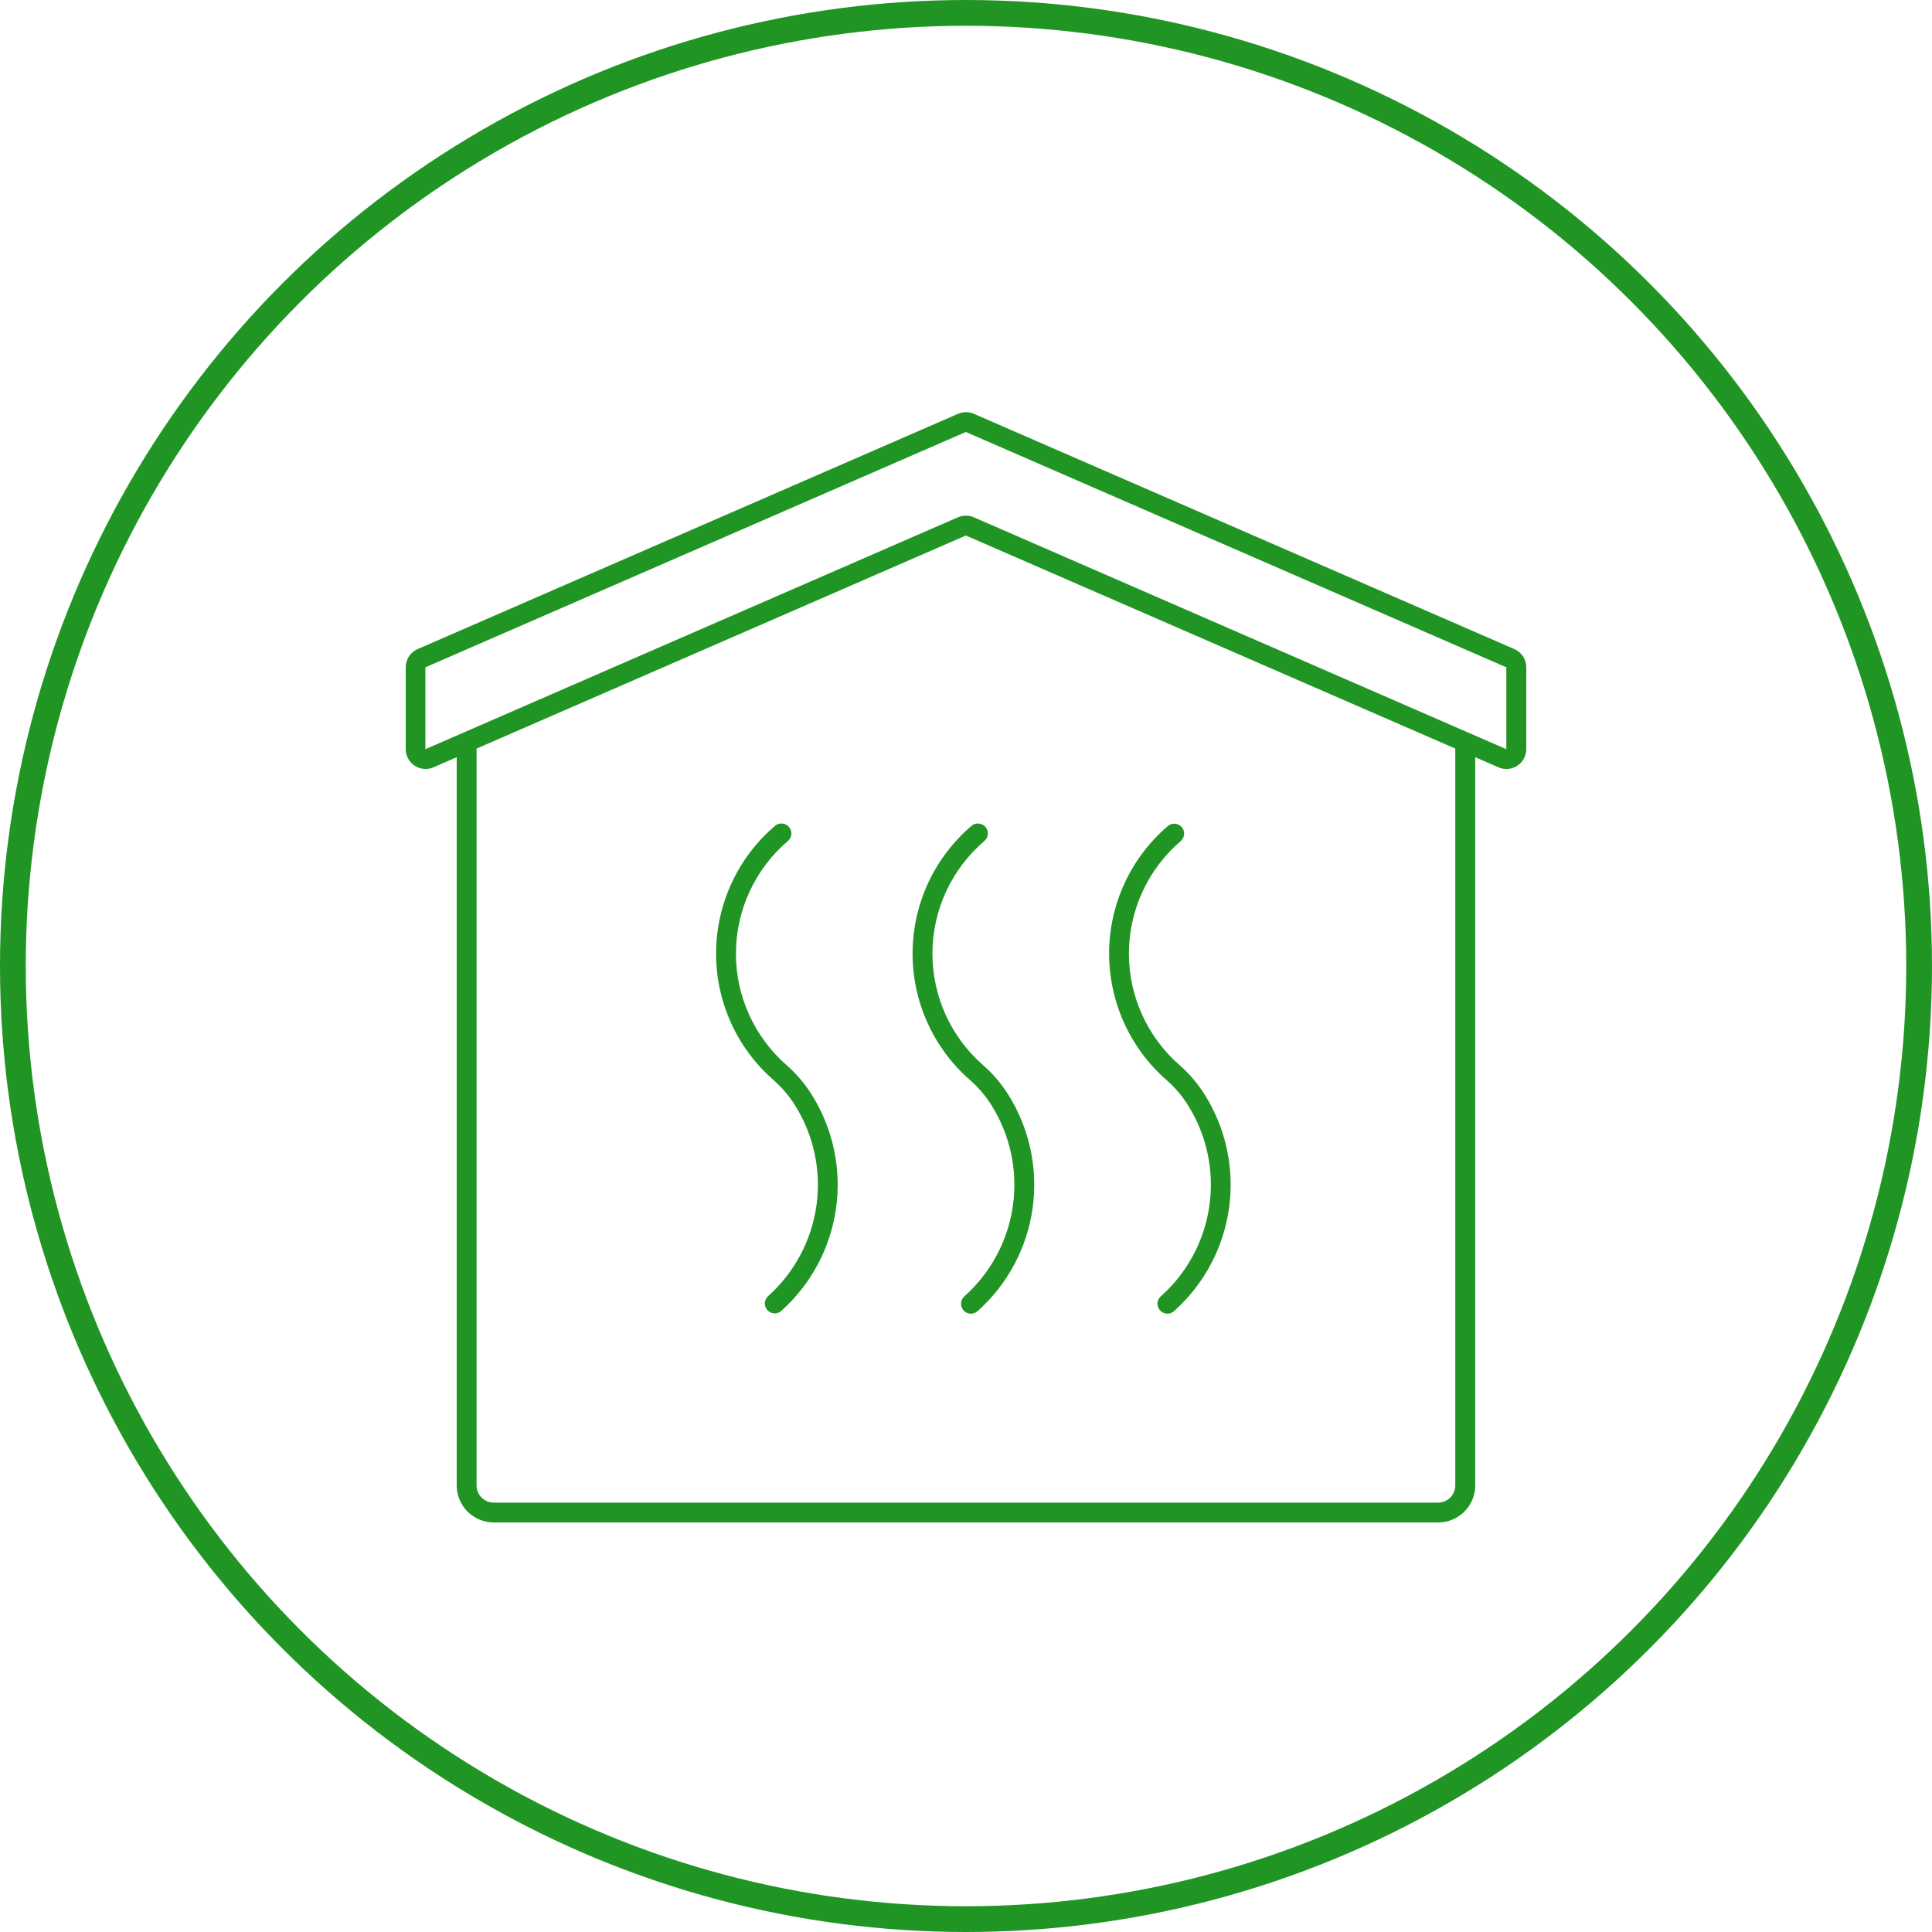
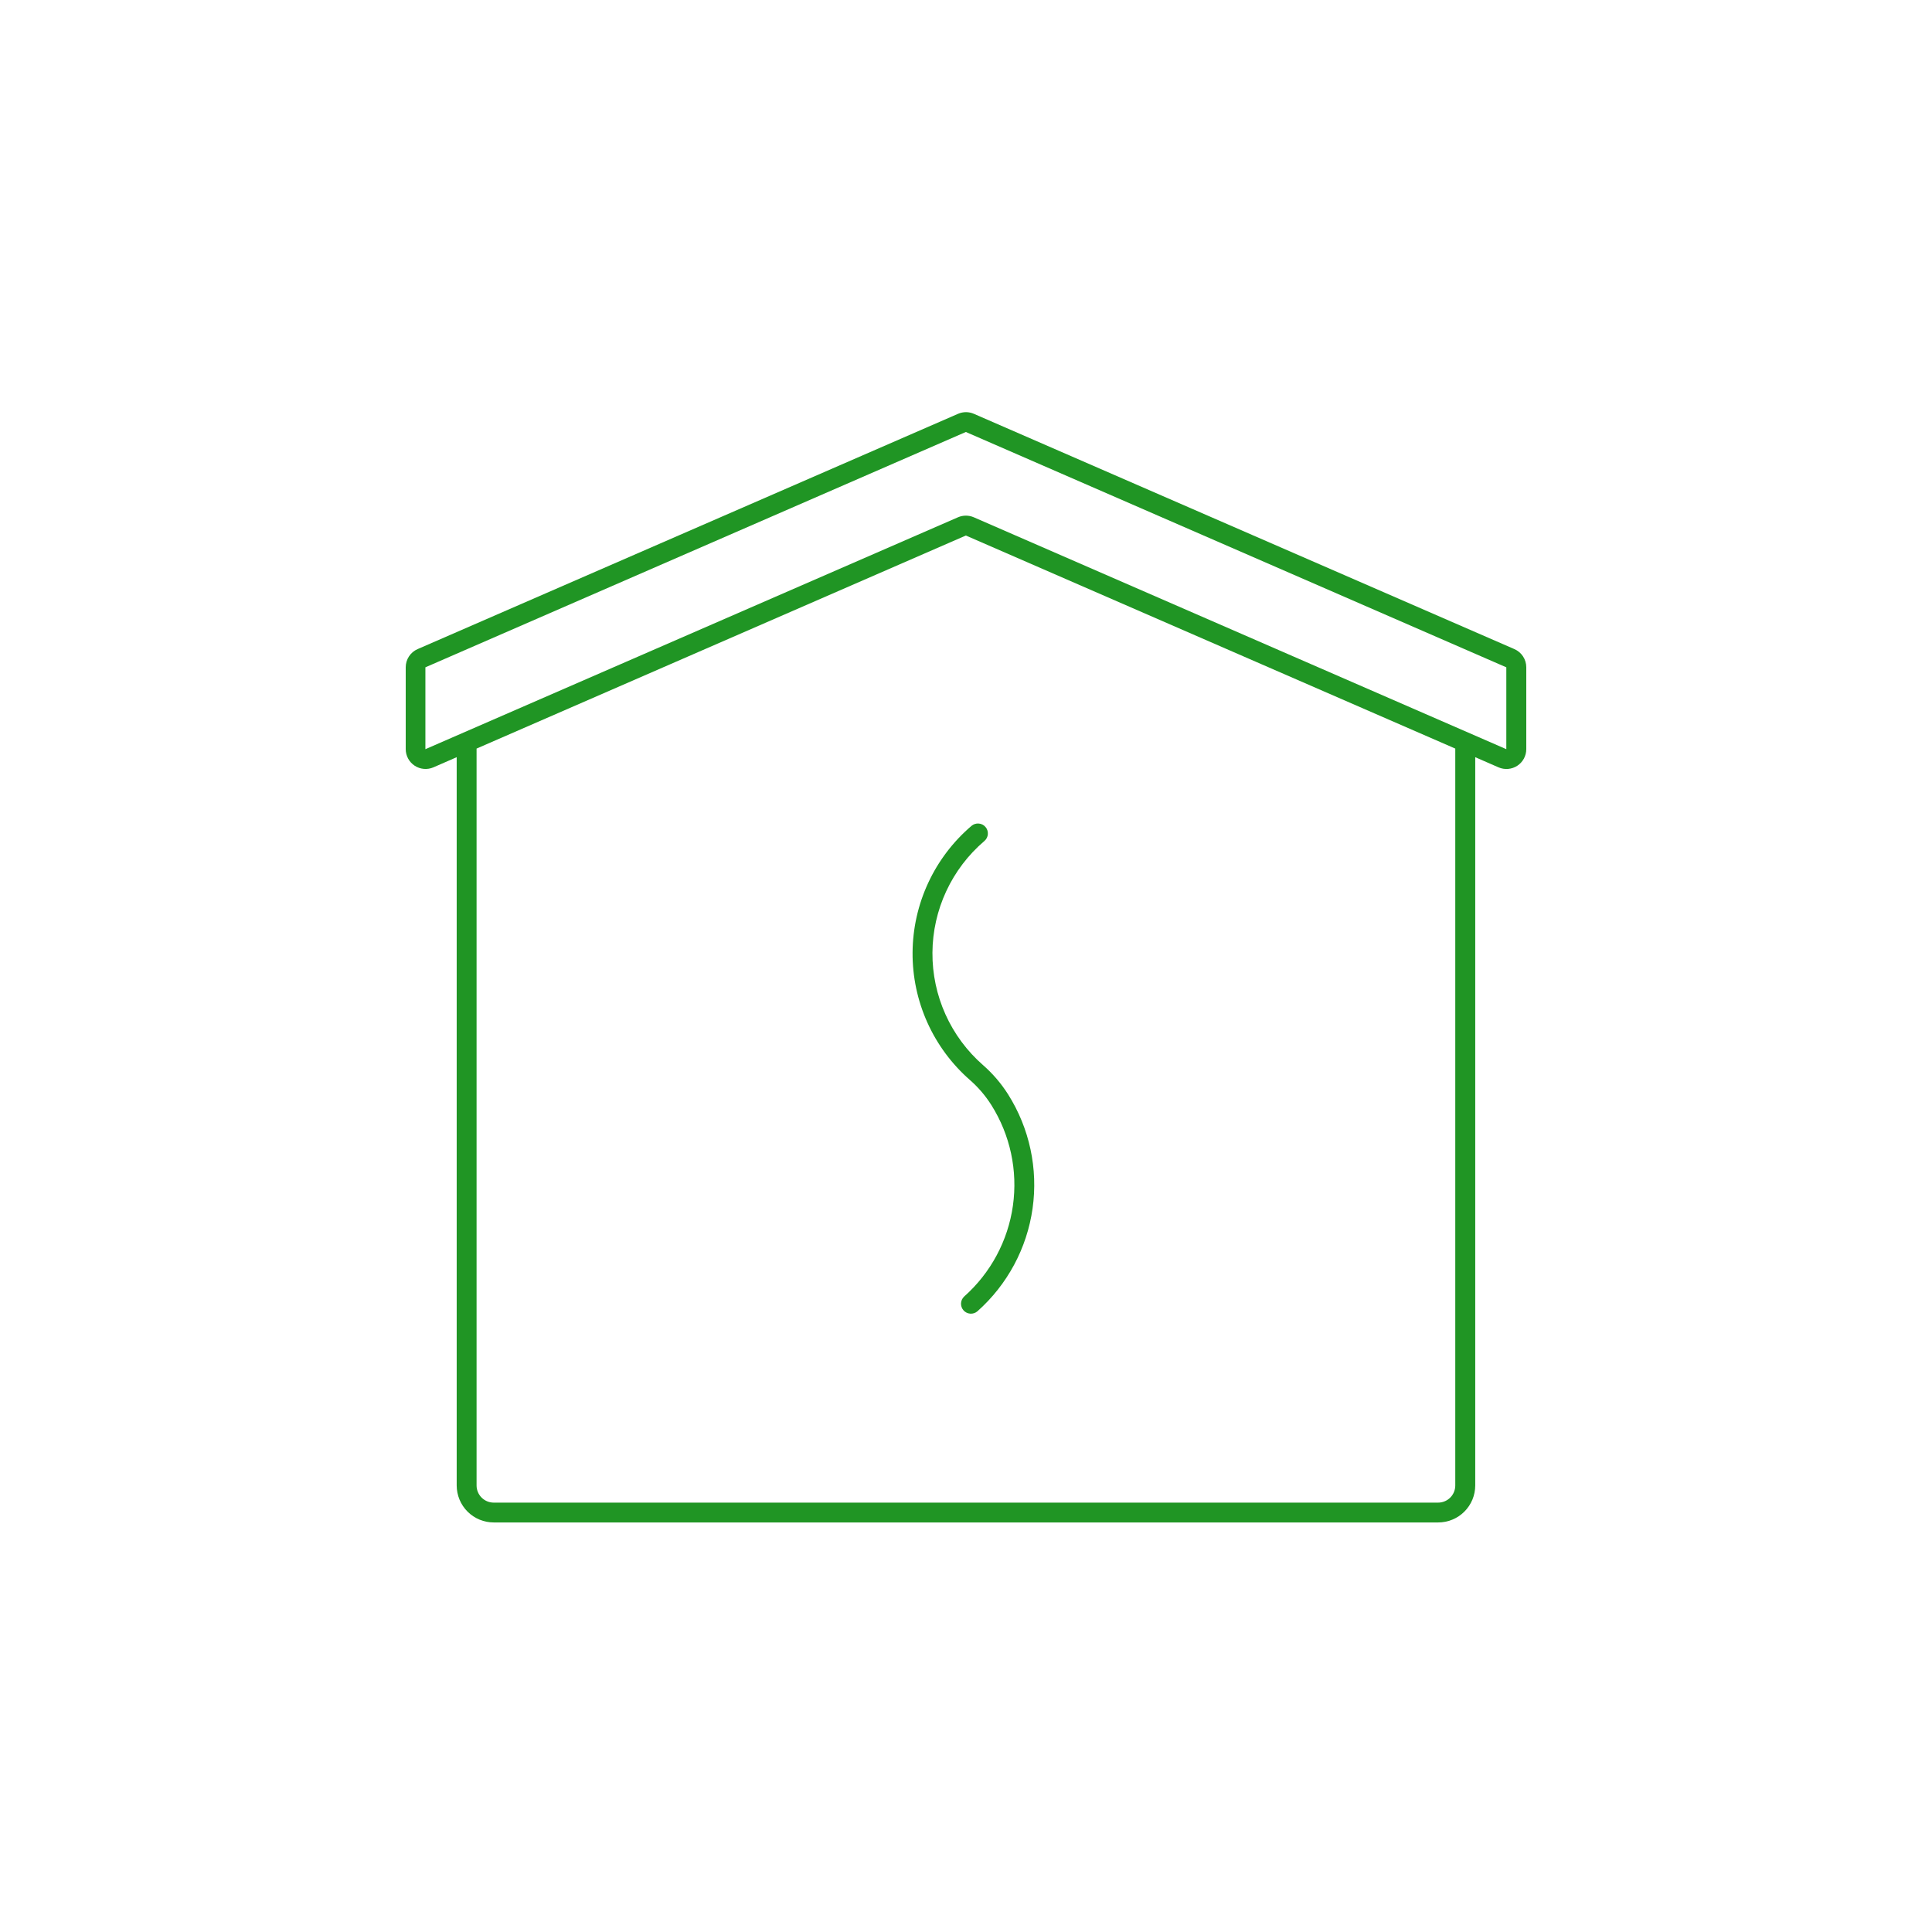
<svg xmlns="http://www.w3.org/2000/svg" width="300" height="300" viewBox="0 0 300 300" fill="none">
  <path d="M150.031 64C149.595 63.995 149.164 64.083 148.765 64.257L64.853 100.789C64.301 101.028 63.832 101.424 63.503 101.927C63.174 102.43 62.999 103.018 63 103.619V116.331C63.001 116.841 63.129 117.343 63.372 117.791C63.615 118.24 63.966 118.62 64.392 118.9C64.819 119.179 65.308 119.349 65.816 119.393C66.324 119.437 66.835 119.354 67.303 119.152L70.915 117.577V230.661C70.916 231.416 71.065 232.163 71.355 232.861C71.644 233.558 72.068 234.191 72.603 234.724C73.137 235.258 73.771 235.681 74.469 235.969C75.167 236.257 75.914 236.405 76.669 236.405H223.309C224.065 236.407 224.814 236.259 225.513 235.972C226.212 235.684 226.848 235.262 227.383 234.728C227.918 234.195 228.343 233.561 228.634 232.863C228.924 232.165 229.073 231.416 229.074 230.661V117.577L232.687 119.152C233.155 119.357 233.668 119.441 234.177 119.398C234.686 119.355 235.177 119.187 235.605 118.907C236.033 118.627 236.384 118.245 236.628 117.796C236.872 117.346 236.999 116.843 237 116.331V103.619C237.001 103.018 236.826 102.43 236.497 101.927C236.167 101.424 235.698 101.028 235.147 100.789L151.225 64.257C150.848 64.092 150.442 64.005 150.031 64H150.031ZM149.978 67.078L233.9 103.62V116.332L151.213 80.325C150.825 80.156 150.406 80.069 149.983 80.069C149.56 80.069 149.141 80.156 148.753 80.325L66.056 116.332V103.62L149.978 67.078ZM149.978 83.156L225.974 116.239V230.661C225.974 231.012 225.905 231.359 225.77 231.683C225.635 232.007 225.438 232.302 225.189 232.549C224.941 232.797 224.646 232.993 224.321 233.126C223.996 233.26 223.649 233.328 223.298 233.327H76.658C75.953 233.324 75.277 233.042 74.78 232.542C74.282 232.043 74.002 231.366 74.002 230.661V116.239L149.978 83.156Z" fill="#209524" />
-   <path d="M121.251 203.616C120.942 203.857 120.553 203.971 120.162 203.935C119.772 203.899 119.41 203.716 119.15 203.422C118.891 203.128 118.753 202.747 118.764 202.355C118.776 201.963 118.937 201.591 119.214 201.313C123.324 197.66 126.003 192.666 126.774 187.221C127.545 181.777 126.357 176.235 123.422 171.584C122.508 170.137 121.389 168.831 120.1 167.705C117.282 165.24 115.027 162.196 113.49 158.782C111.953 155.368 111.169 151.663 111.192 147.919C111.215 144.175 112.043 140.48 113.622 137.084C115.2 133.689 117.491 130.674 120.339 128.243C120.65 127.977 121.054 127.845 121.462 127.877C121.87 127.908 122.248 128.1 122.515 128.411C122.781 128.722 122.913 129.126 122.881 129.534C122.85 129.942 122.658 130.321 122.347 130.587C119.835 132.73 117.814 135.389 116.421 138.383C115.029 141.376 114.297 144.634 114.276 147.936C114.256 151.238 114.946 154.505 116.301 157.516C117.656 160.527 119.643 163.211 122.128 165.385C123.639 166.708 124.95 168.242 126.022 169.94C129.346 175.208 130.691 181.486 129.817 187.654C128.943 193.821 125.908 199.478 121.251 203.616V203.616Z" fill="#209524" />
  <path d="M151.773 203.616C151.467 203.88 151.069 204.013 150.665 203.986C150.261 203.959 149.885 203.775 149.616 203.473C149.347 203.17 149.208 202.775 149.228 202.371C149.249 201.967 149.427 201.587 149.726 201.313C153.835 197.66 156.514 192.666 157.285 187.221C158.055 181.776 156.867 176.235 153.932 171.584C153.019 170.137 151.9 168.831 150.612 167.705C147.794 165.24 145.539 162.196 144.002 158.782C142.465 155.368 141.681 151.663 141.704 147.919C141.727 144.175 142.555 140.48 144.134 137.084C145.712 133.689 148.003 130.674 150.851 128.243C151.162 127.977 151.566 127.845 151.974 127.877C152.382 127.908 152.761 128.1 153.027 128.411C153.293 128.722 153.425 129.126 153.393 129.534C153.362 129.942 153.17 130.321 152.859 130.587C150.347 132.73 148.326 135.389 146.933 138.383C145.541 141.376 144.809 144.634 144.789 147.936C144.768 151.238 145.458 154.505 146.813 157.516C148.168 160.527 150.155 163.211 152.64 165.385C154.154 166.707 155.468 168.241 156.542 169.94C159.866 175.208 161.211 181.486 160.338 187.653C159.464 193.821 156.429 199.478 151.773 203.616V203.616Z" fill="#209524" />
-   <path d="M182.283 203.613C181.976 203.878 181.578 204.01 181.174 203.984C180.77 203.957 180.393 203.772 180.124 203.47C179.855 203.168 179.716 202.771 179.737 202.367C179.758 201.963 179.936 201.583 180.235 201.31C184.345 197.657 187.024 192.663 187.795 187.218C188.566 181.773 187.378 176.231 184.444 171.581C183.533 170.135 182.417 168.827 181.131 167.701C178.313 165.236 176.059 162.193 174.522 158.779C172.985 155.365 172.201 151.659 172.223 147.915C172.246 144.171 173.075 140.476 174.653 137.081C176.231 133.686 178.522 130.67 181.37 128.239C181.683 127.989 182.081 127.87 182.479 127.908C182.878 127.946 183.246 128.138 183.506 128.442C183.766 128.747 183.897 129.142 183.871 129.541C183.845 129.941 183.665 130.315 183.368 130.583C180.856 132.726 178.835 135.385 177.443 138.379C176.05 141.372 175.319 144.631 175.298 147.933C175.277 151.234 175.967 154.502 177.322 157.513C178.677 160.524 180.664 163.207 183.149 165.382C184.66 166.704 185.972 168.238 187.043 169.937C190.367 175.205 191.712 181.482 190.838 187.65C189.965 193.818 186.929 199.475 182.273 203.613H182.283Z" fill="#209524" />
-   <circle cx="150" cy="150" r="148" stroke="#209524" stroke-width="4" />
</svg>